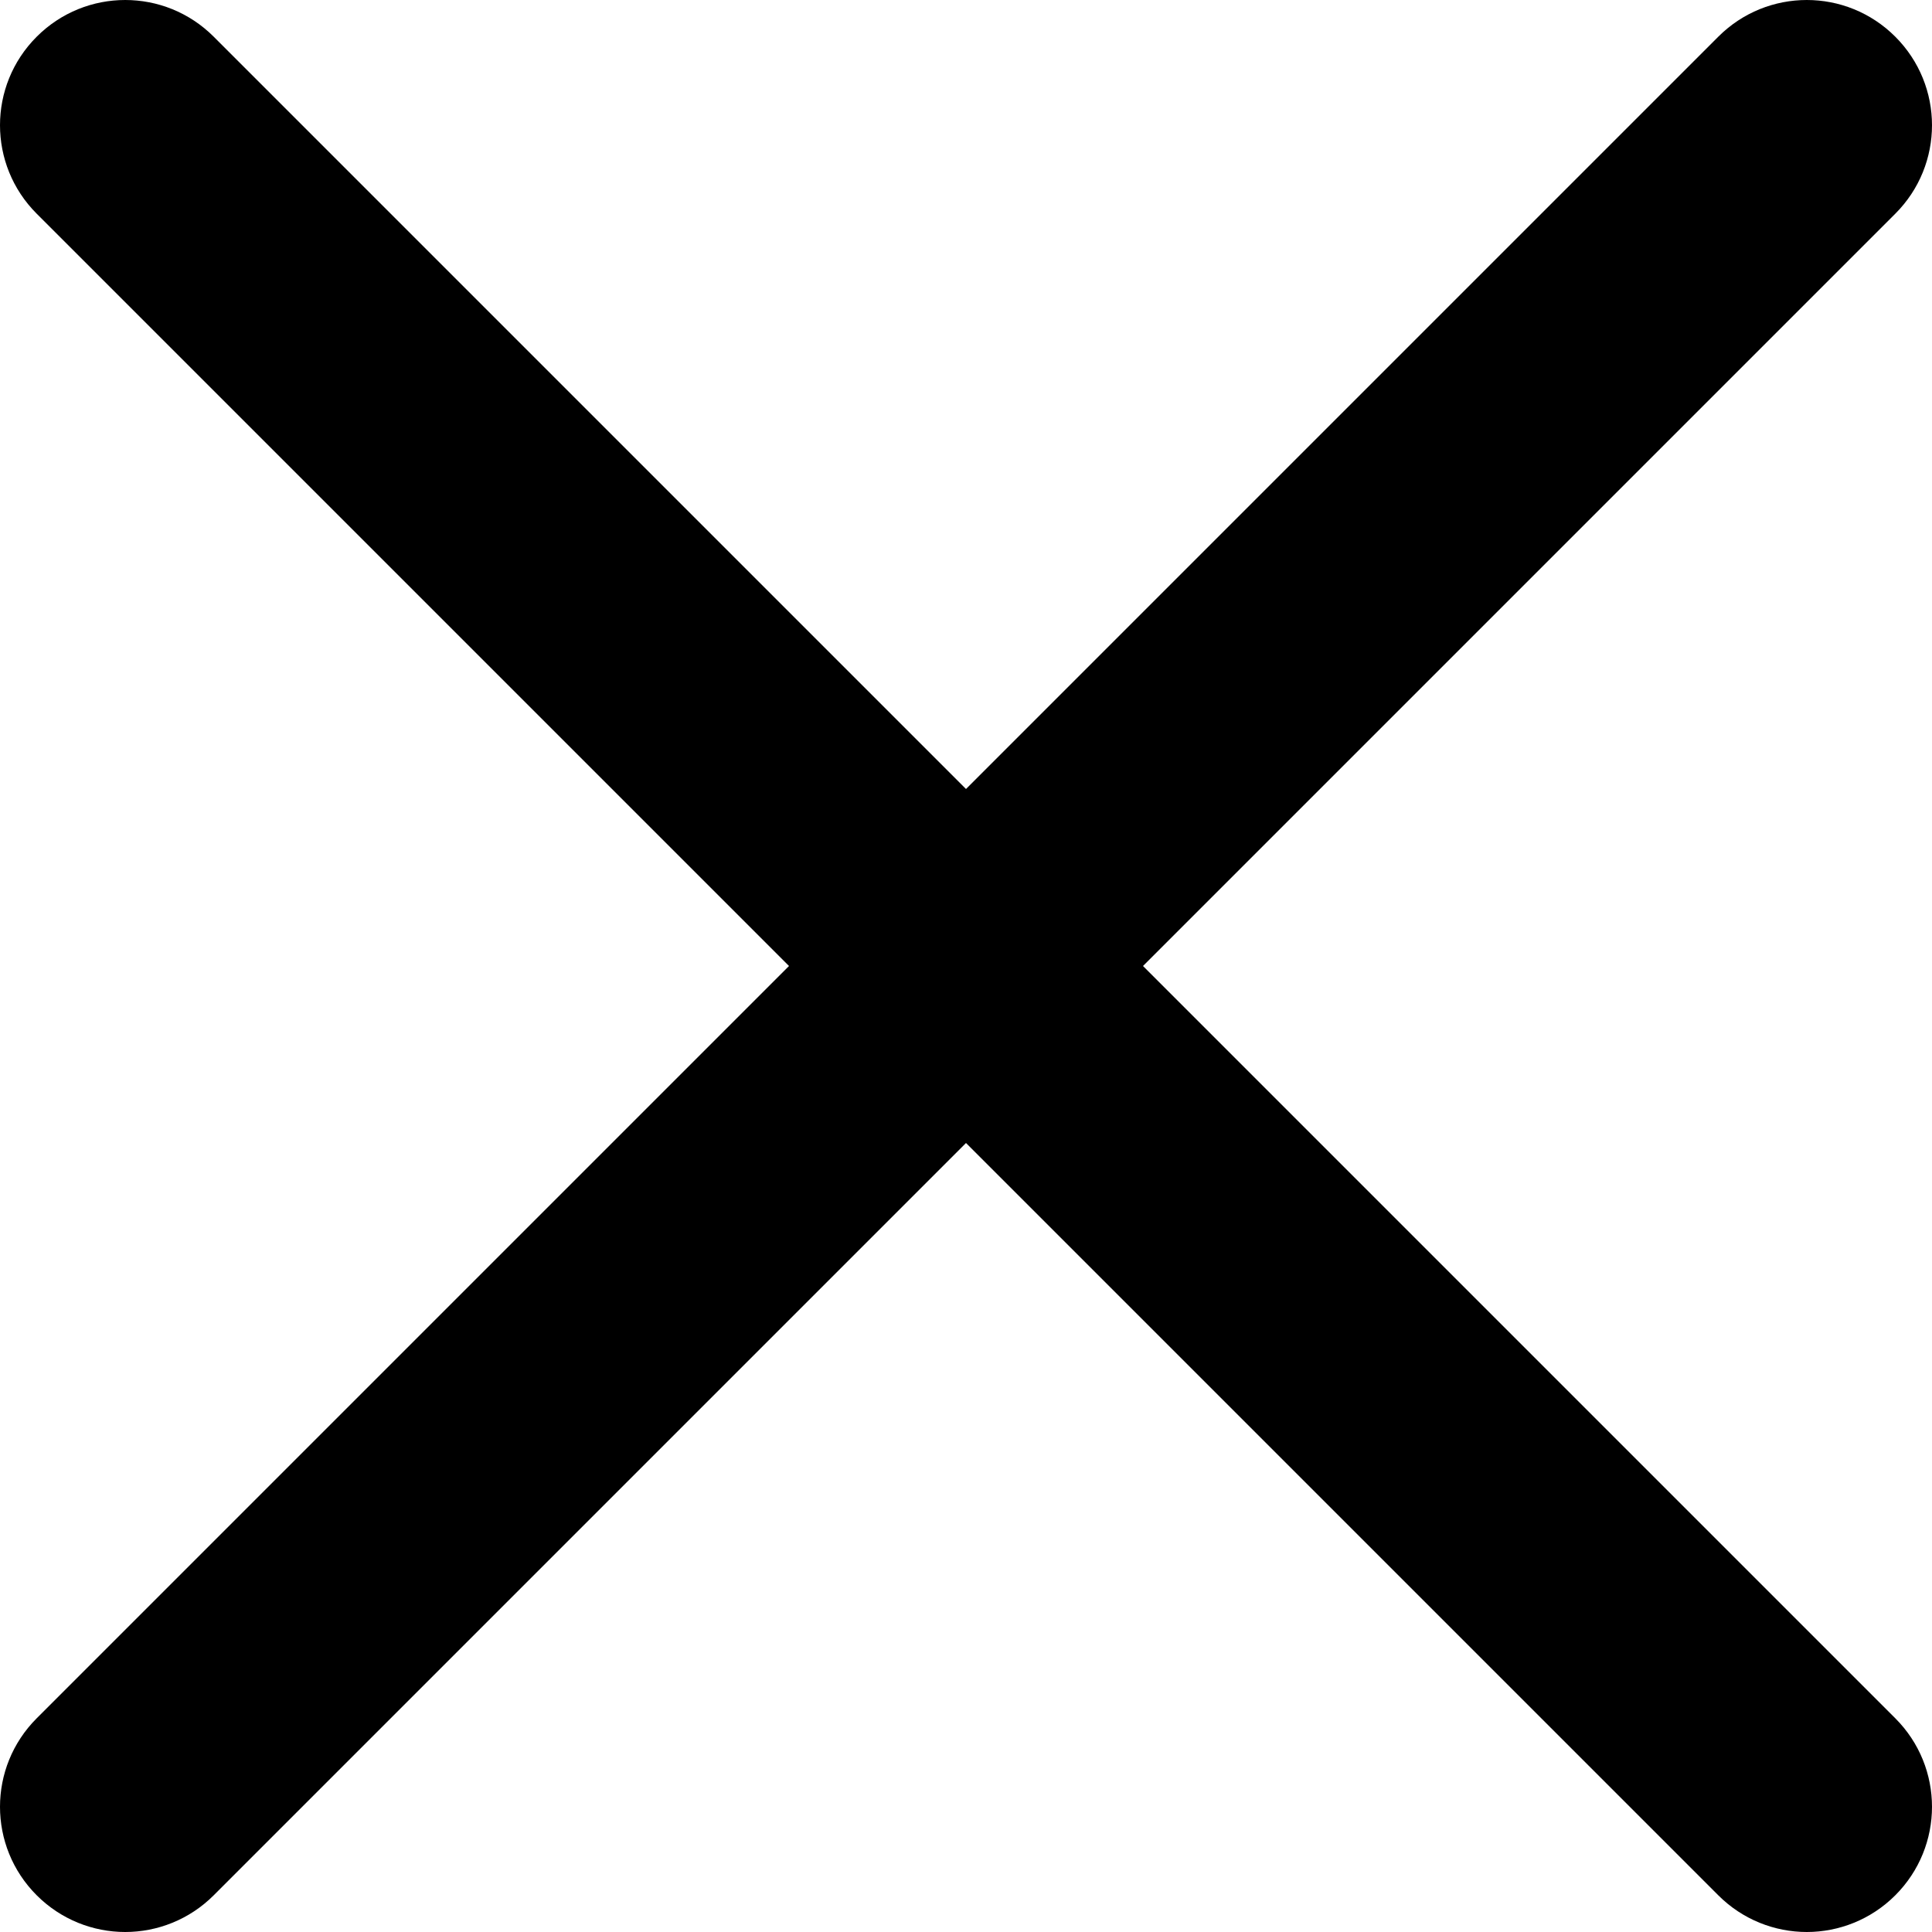
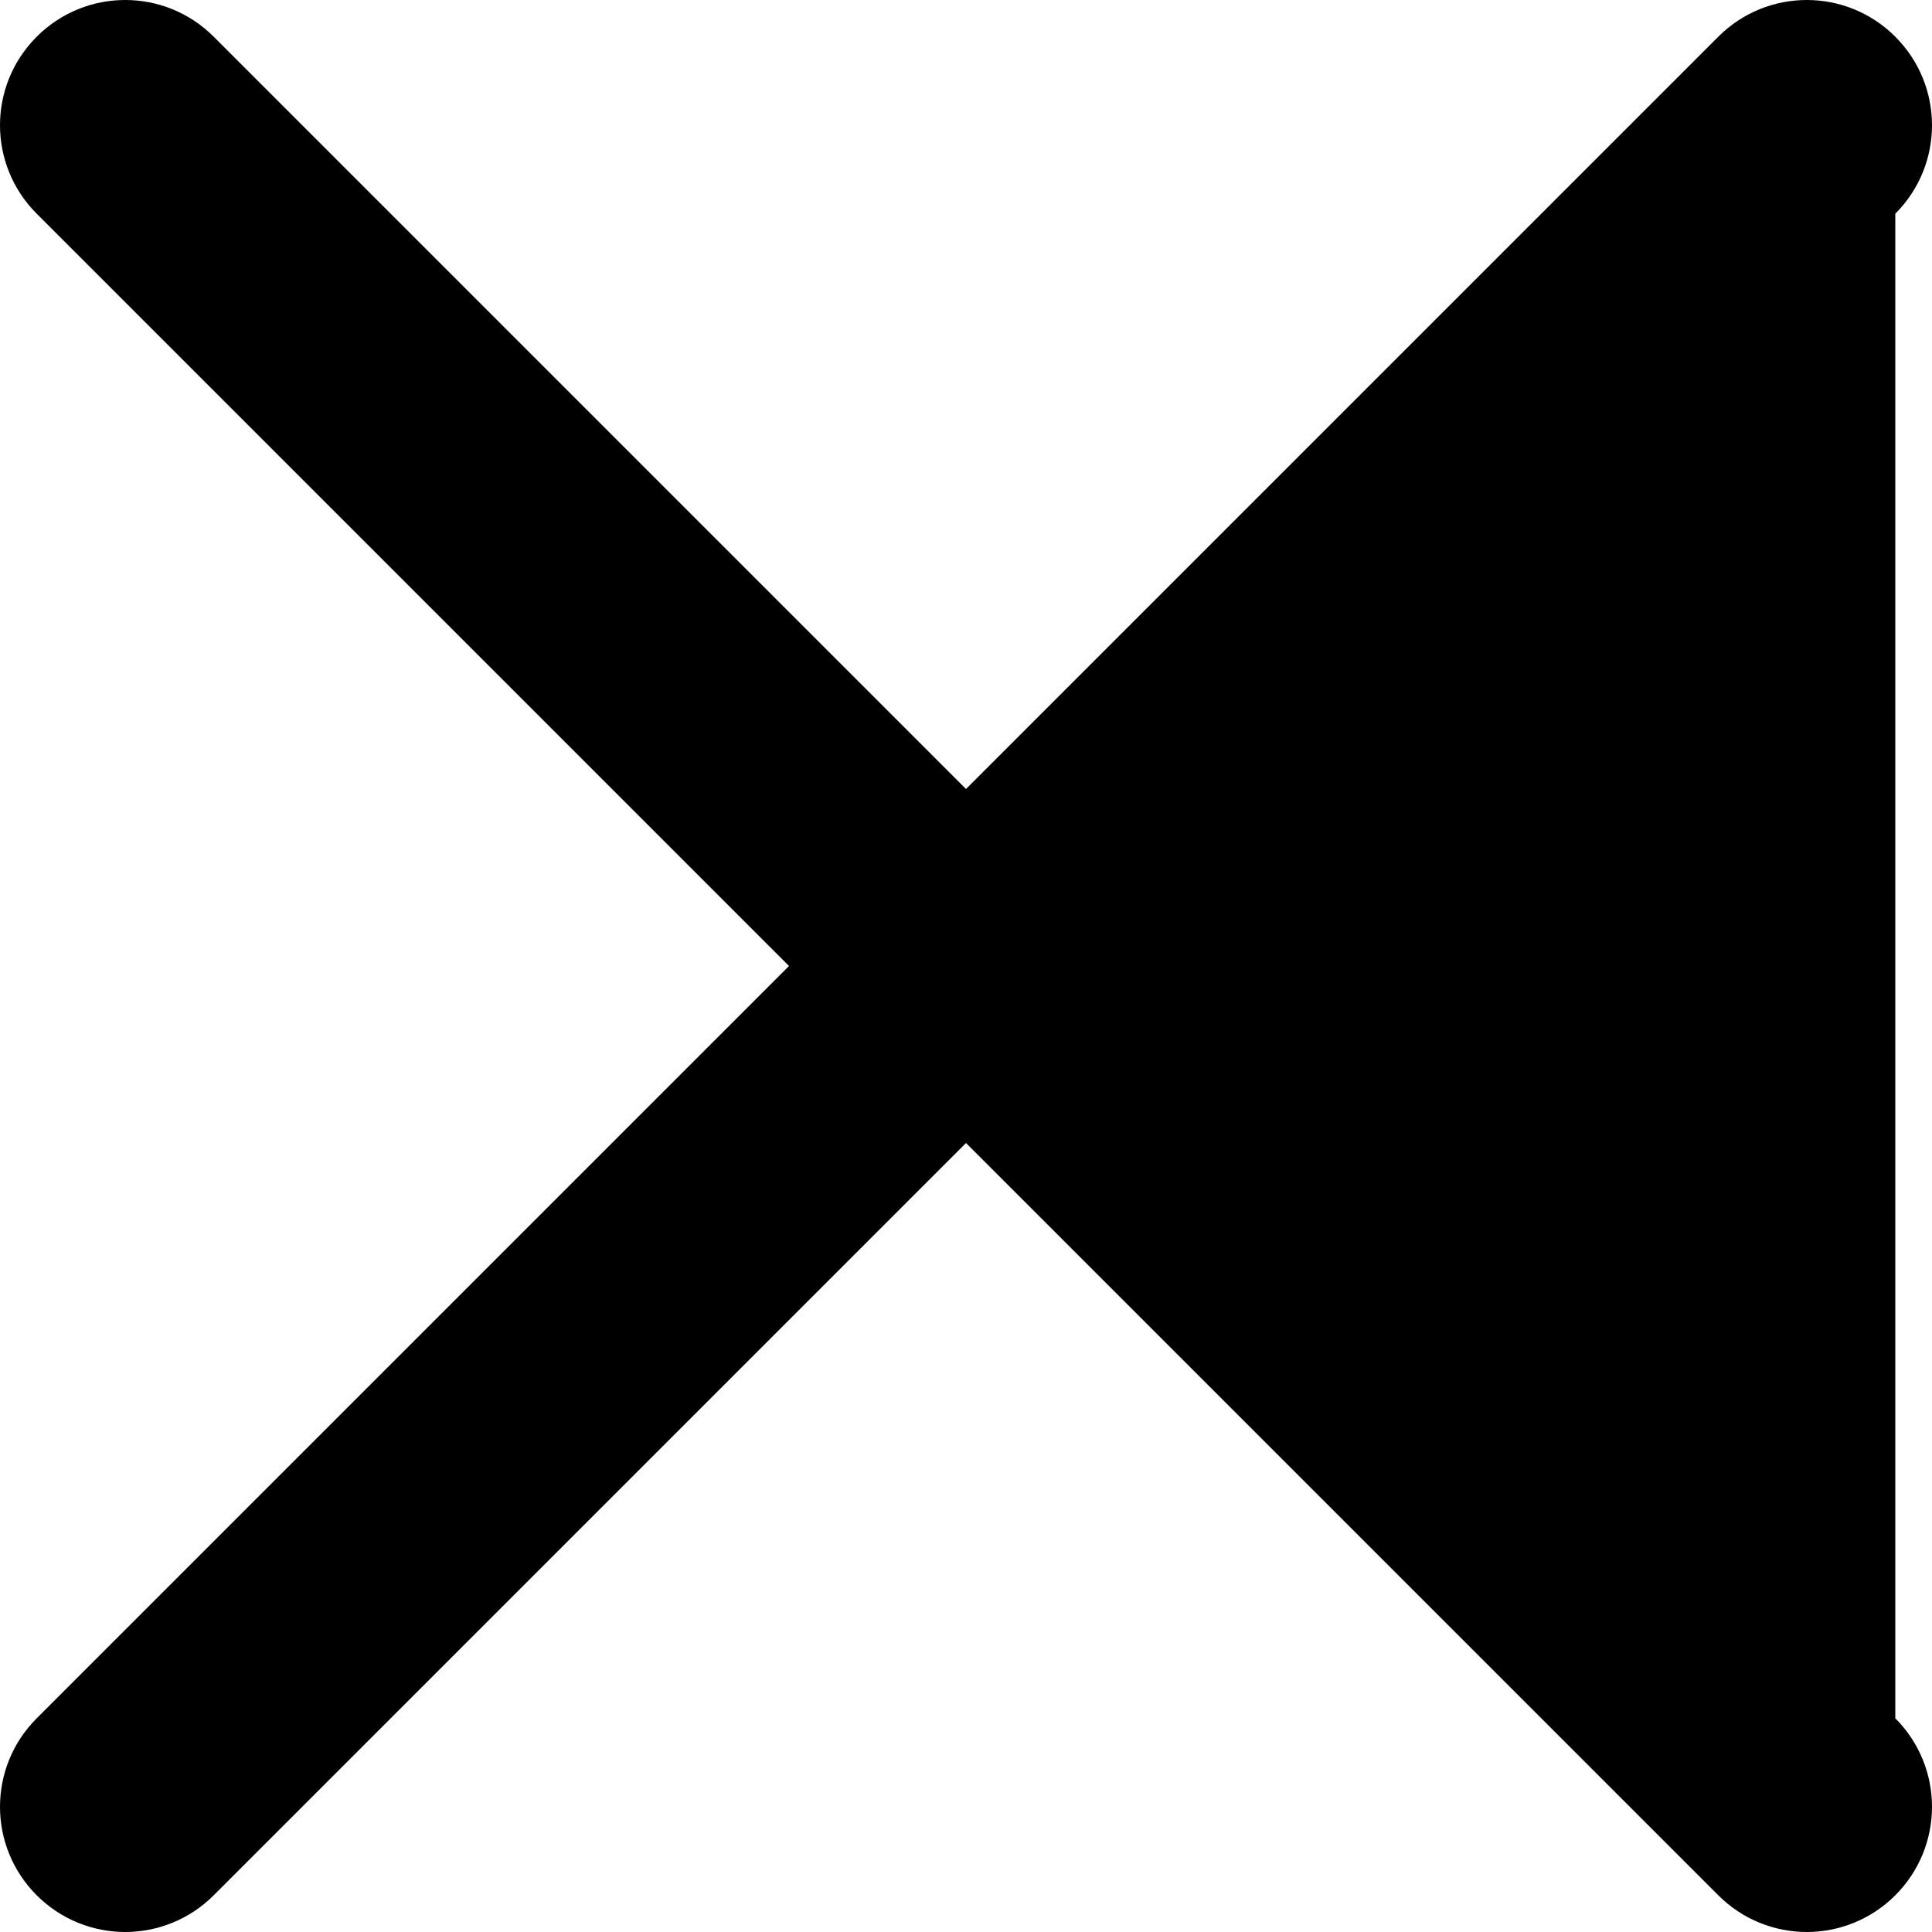
<svg xmlns="http://www.w3.org/2000/svg" width="21" height="21" viewBox="0 0 21 21" fill="none">
-   <path d="M8.576 10.5L0.399 2.323C-0.133 1.791 -0.133 0.931 0.399 0.399C0.931 -0.133 1.791 -0.133 2.323 0.399L10.5 8.576L18.677 0.399C19.209 -0.133 20.069 -0.133 20.601 0.399C21.133 0.931 21.133 1.791 20.601 2.323L12.424 10.5L20.601 18.677C21.133 19.209 21.133 20.069 20.601 20.601C20.336 20.866 19.987 21 19.639 21C19.291 21 18.942 20.866 18.677 20.601L10.5 12.424L2.323 20.601C2.058 20.866 1.709 21 1.361 21C1.013 21 0.664 20.866 0.399 20.601C-0.133 20.069 -0.133 19.209 0.399 18.677L8.576 10.5Z" fill="black" />
+   <path d="M8.576 10.5L0.399 2.323C-0.133 1.791 -0.133 0.931 0.399 0.399C0.931 -0.133 1.791 -0.133 2.323 0.399L10.5 8.576L18.677 0.399C19.209 -0.133 20.069 -0.133 20.601 0.399C21.133 0.931 21.133 1.791 20.601 2.323L20.601 18.677C21.133 19.209 21.133 20.069 20.601 20.601C20.336 20.866 19.987 21 19.639 21C19.291 21 18.942 20.866 18.677 20.601L10.5 12.424L2.323 20.601C2.058 20.866 1.709 21 1.361 21C1.013 21 0.664 20.866 0.399 20.601C-0.133 20.069 -0.133 19.209 0.399 18.677L8.576 10.5Z" fill="black" />
</svg>